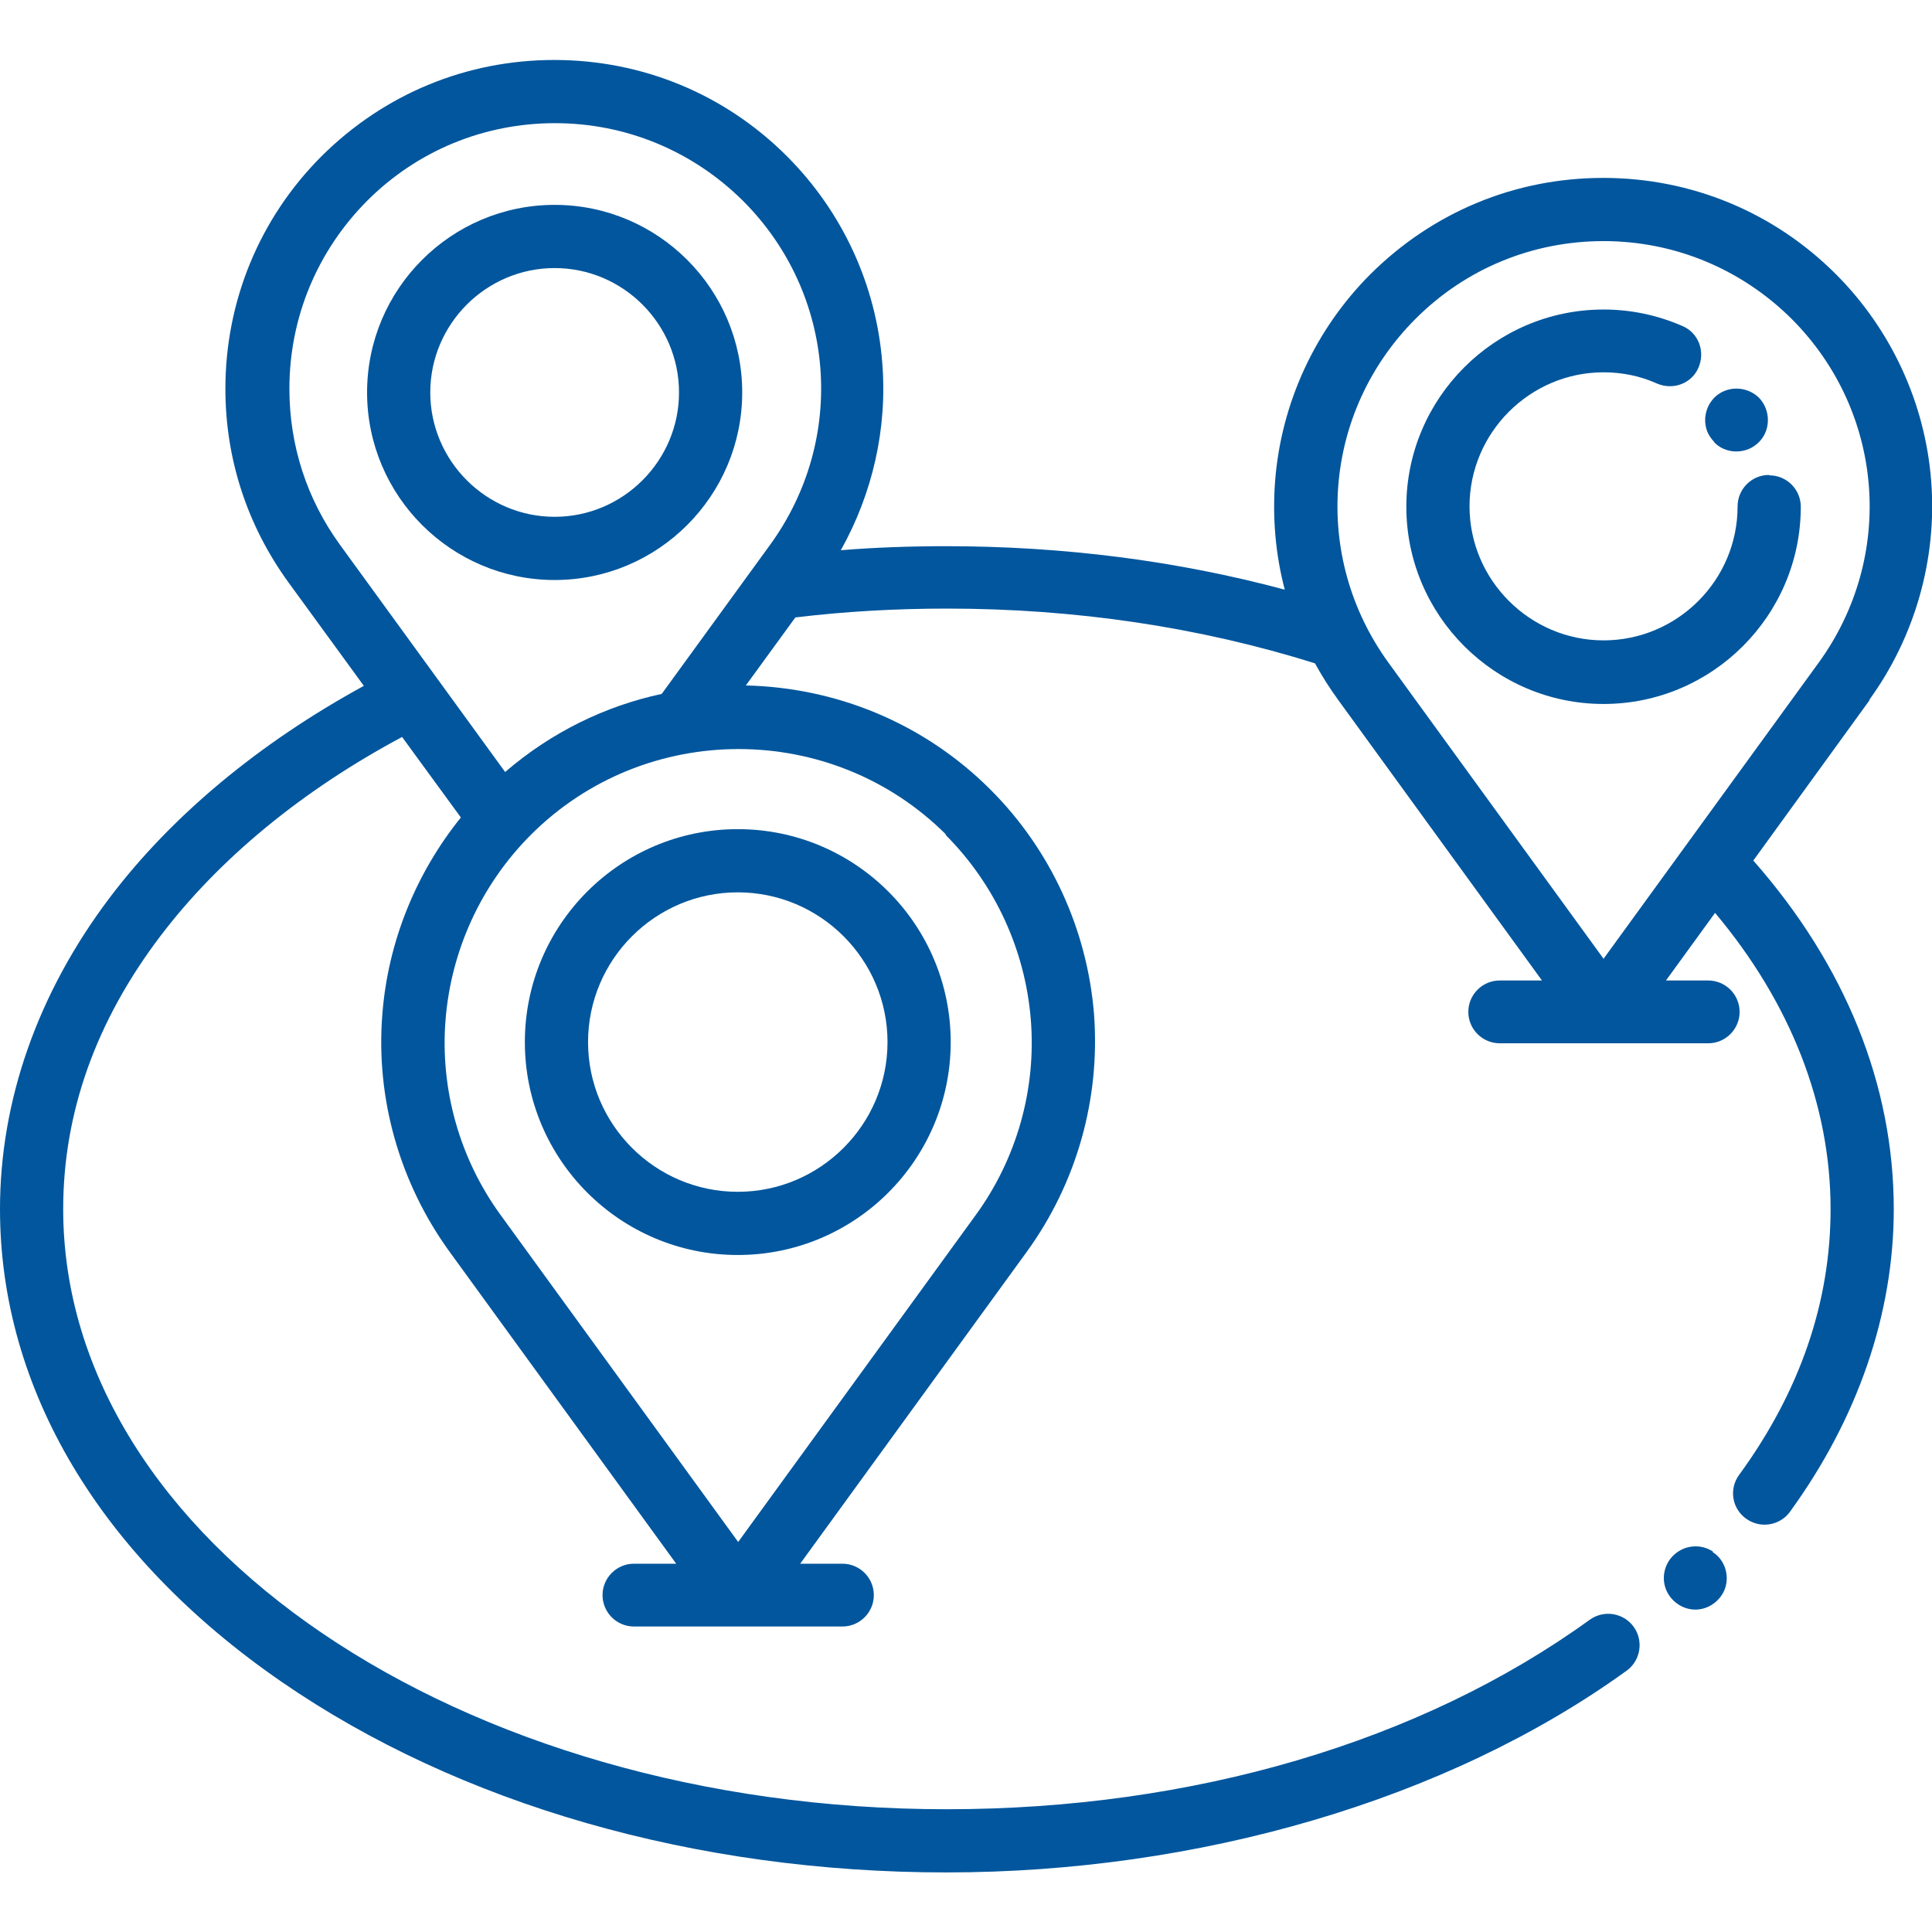
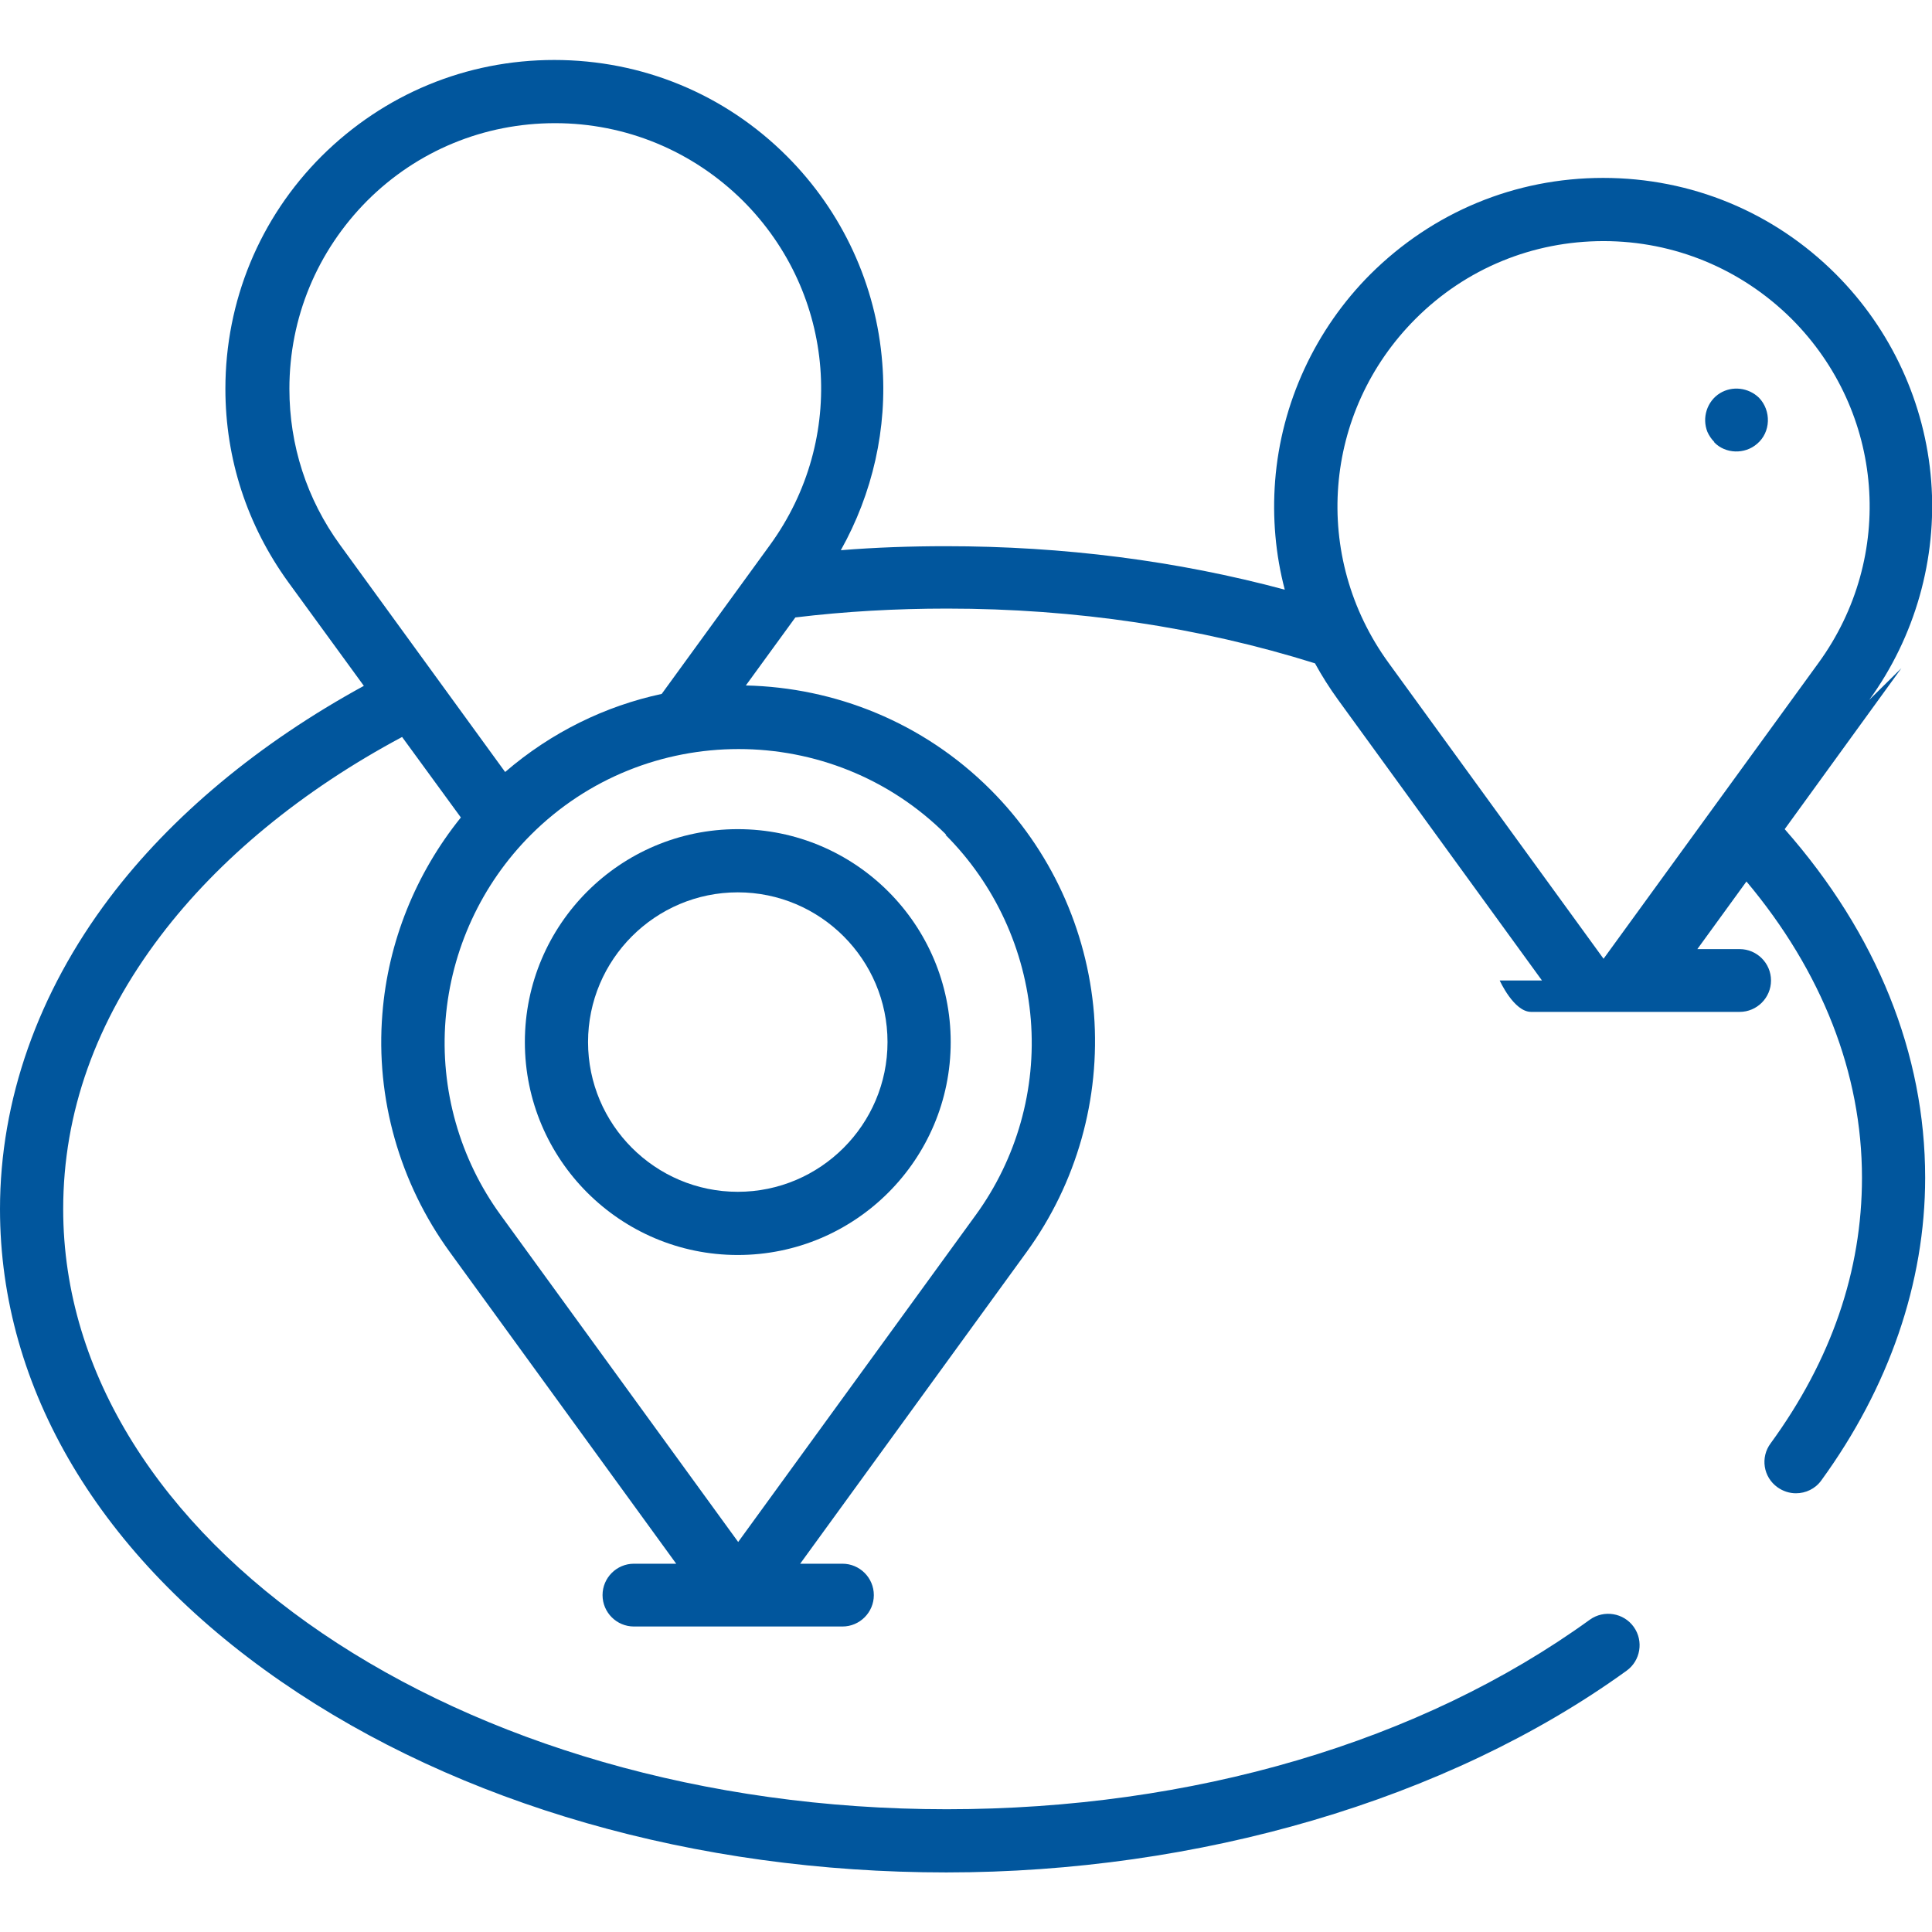
<svg xmlns="http://www.w3.org/2000/svg" id="a" width="48" height="48" viewBox="0 0 48 48">
-   <path d="m46.44,17.39c1.14-1.57,1.69-3.51,1.54-5.44s-.99-3.76-2.37-5.14c-1.54-1.54-3.59-2.39-5.78-2.39s-4.23.85-5.78,2.39c-1.37,1.37-2.22,3.2-2.37,5.14-.07.91.01,1.83.24,2.7-2.68-.72-5.5-1.08-8.42-1.08-.87,0-1.75.03-2.61.1.79-1.41,1.16-3.03,1.03-4.65-.15-1.94-.99-3.76-2.37-5.14-1.54-1.54-3.59-2.39-5.78-2.39s-4.23.85-5.78,2.39c-1.54,1.54-2.39,3.6-2.39,5.78,0,1.74.54,3.39,1.56,4.8l1.88,2.58c-2.6,1.42-4.78,3.23-6.32,5.27C.94,24.67,0,27.34,0,30.04,0,34.5,2.48,38.67,6.99,41.78c4.42,3.05,10.29,4.74,16.52,4.74s12.43-1.78,16.9-5.01c.35-.25.43-.74.18-1.09-.25-.35-.74-.43-1.09-.18-4.2,3.04-9.87,4.71-15.98,4.71-12.1,0-21.95-6.69-21.95-14.91,0-2.39.81-4.67,2.42-6.79,1.45-1.91,3.51-3.61,6-4.94l1.46,2c-1.12,1.39-1.81,3.09-1.95,4.88-.17,2.1.43,4.2,1.67,5.91l5.63,7.75h-1.05c-.43,0-.78.35-.78.78s.35.78.78.78h5.18c.43,0,.78-.35.78-.78s-.35-.78-.78-.78h-1.05l5.63-7.75c1.24-1.71,1.83-3.8,1.67-5.91-.17-2.1-1.08-4.08-2.57-5.57-1.68-1.68-3.87-2.54-6.08-2.59l1.23-1.69c1.24-.15,2.5-.22,3.77-.22,3.19,0,6.27.46,9.14,1.36.17.31.36.61.57.9l5.07,6.98h-1.05c-.43,0-.78.35-.78.78s.35.78.78.78h5.18c.43,0,.78-.35.78-.78s-.35-.78-.78-.78h-1.05l1.22-1.68c1.88,2.24,2.87,4.77,2.87,7.36,0,2.31-.76,4.53-2.27,6.6-.26.35-.18.84.17,1.09.14.1.3.15.46.15.24,0,.48-.11.63-.32,1.68-2.31,2.58-4.91,2.58-7.52,0-3.08-1.2-6.06-3.49-8.66l2.9-4Zm-22.95,3.35c1.23,1.23,1.98,2.86,2.12,4.59.14,1.73-.35,3.46-1.37,4.86l-5.9,8.12-5.9-8.12c-1.02-1.4-1.51-3.13-1.37-4.86.14-1.73.89-3.36,2.12-4.59,1.42-1.42,3.29-2.13,5.16-2.13s3.74.71,5.16,2.13Zm-4.36-7.2l-2.69,3.7c-1.4.3-2.74.95-3.89,1.94l-4.1-5.64c-.83-1.14-1.26-2.48-1.26-3.88,0-1.77.69-3.42,1.93-4.67,1.25-1.25,2.91-1.93,4.67-1.93s3.42.69,4.67,1.93c2.31,2.31,2.59,5.91.67,8.55Zm20.71,10.28l-5.34-7.35c-1.92-2.64-1.64-6.24.67-8.55,1.25-1.25,2.91-1.93,4.67-1.93s3.42.69,4.67,1.93c2.31,2.31,2.59,5.91.67,8.55l-5.34,7.35Z" fill="#01569d" />
-   <path d="m43.95,11.8c-.43,0-.78.35-.78.78,0,1.84-1.5,3.33-3.33,3.33s-3.33-1.5-3.33-3.33,1.5-3.33,3.33-3.33c.46,0,.91.09,1.33.28.4.17.86,0,1.03-.4.17-.4,0-.86-.4-1.03-.62-.27-1.28-.41-1.96-.41-2.7,0-4.9,2.2-4.9,4.9s2.2,4.9,4.9,4.9c2.7,0,4.9-2.2,4.9-4.9,0-.43-.35-.78-.78-.78Z" fill="#01569d" />
+   <path d="m46.44,17.39c1.14-1.57,1.69-3.51,1.54-5.44s-.99-3.76-2.37-5.14c-1.54-1.54-3.59-2.39-5.78-2.39s-4.23.85-5.78,2.39c-1.37,1.37-2.22,3.2-2.37,5.14-.07.91.01,1.83.24,2.7-2.68-.72-5.5-1.08-8.42-1.08-.87,0-1.75.03-2.61.1.79-1.41,1.16-3.03,1.03-4.65-.15-1.94-.99-3.76-2.37-5.14-1.54-1.54-3.59-2.39-5.78-2.39s-4.23.85-5.78,2.39c-1.54,1.54-2.39,3.6-2.39,5.78,0,1.74.54,3.39,1.56,4.8l1.88,2.58c-2.6,1.42-4.78,3.23-6.32,5.27C.94,24.67,0,27.34,0,30.04,0,34.5,2.48,38.67,6.99,41.78c4.42,3.05,10.29,4.74,16.52,4.74s12.43-1.78,16.9-5.01c.35-.25.43-.74.18-1.09-.25-.35-.74-.43-1.09-.18-4.2,3.04-9.87,4.71-15.98,4.71-12.1,0-21.95-6.69-21.95-14.91,0-2.39.81-4.67,2.42-6.79,1.45-1.91,3.51-3.61,6-4.94l1.46,2c-1.12,1.39-1.81,3.09-1.95,4.88-.17,2.1.43,4.2,1.67,5.91l5.63,7.75h-1.05c-.43,0-.78.35-.78.78s.35.78.78.78h5.18c.43,0,.78-.35.78-.78s-.35-.78-.78-.78h-1.05l5.63-7.75c1.24-1.71,1.83-3.8,1.67-5.91-.17-2.1-1.08-4.08-2.57-5.57-1.68-1.68-3.87-2.54-6.08-2.59l1.23-1.69c1.24-.15,2.5-.22,3.77-.22,3.19,0,6.27.46,9.14,1.36.17.31.36.61.57.9l5.07,6.98h-1.05s.35.78.78.78h5.18c.43,0,.78-.35.78-.78s-.35-.78-.78-.78h-1.05l1.22-1.68c1.88,2.24,2.87,4.77,2.87,7.36,0,2.31-.76,4.53-2.27,6.6-.26.35-.18.84.17,1.09.14.1.3.15.46.15.24,0,.48-.11.63-.32,1.68-2.31,2.58-4.91,2.58-7.52,0-3.08-1.2-6.06-3.49-8.66l2.9-4Zm-22.95,3.35c1.23,1.23,1.98,2.86,2.12,4.59.14,1.73-.35,3.46-1.37,4.86l-5.9,8.12-5.9-8.12c-1.02-1.4-1.51-3.13-1.37-4.86.14-1.73.89-3.36,2.12-4.59,1.42-1.42,3.29-2.13,5.16-2.13s3.74.71,5.16,2.13Zm-4.36-7.2l-2.69,3.7c-1.4.3-2.74.95-3.89,1.94l-4.1-5.64c-.83-1.14-1.26-2.48-1.26-3.88,0-1.77.69-3.42,1.93-4.67,1.25-1.25,2.91-1.93,4.67-1.93s3.42.69,4.67,1.93c2.31,2.31,2.59,5.91.67,8.55Zm20.71,10.28l-5.34-7.35c-1.92-2.64-1.64-6.24.67-8.55,1.25-1.25,2.91-1.93,4.67-1.93s3.42.69,4.67,1.93c2.31,2.31,2.59,5.91.67,8.55l-5.34,7.35Z" fill="#01569d" />
  <path d="m42.59,10.99c.28.29.76.3,1.06.04.35-.29.36-.83.05-1.15-.26-.25-.66-.3-.97-.11-.32.2-.45.61-.31.96.04.09.1.18.17.25Z" fill="#01569d" />
  <path d="m13.04,25.89c0,2.92,2.37,5.29,5.29,5.29s5.29-2.37,5.29-5.29-2.37-5.29-5.29-5.29-5.29,2.37-5.29,5.29Zm9.01,0c0,2.05-1.67,3.72-3.72,3.72s-3.72-1.67-3.72-3.72,1.67-3.72,3.72-3.72,3.72,1.67,3.72,3.72Z" fill="#01569d" />
-   <path d="m13.78,5.09c-2.57,0-4.66,2.09-4.66,4.66s2.09,4.66,4.66,4.66,4.66-2.09,4.66-4.66-2.09-4.66-4.66-4.66Zm0,7.75c-1.7,0-3.09-1.39-3.09-3.09s1.39-3.09,3.09-3.09,3.09,1.39,3.09,3.09-1.39,3.09-3.09,3.09Z" fill="#01569d" />
-   <path d="m42.56,38.55c-.3-.2-.7-.17-.97.08-.23.21-.31.54-.21.83.11.31.41.53.74.53.33,0,.63-.22.74-.53.11-.33-.01-.71-.31-.9Z" fill="#01569d" />
</svg>